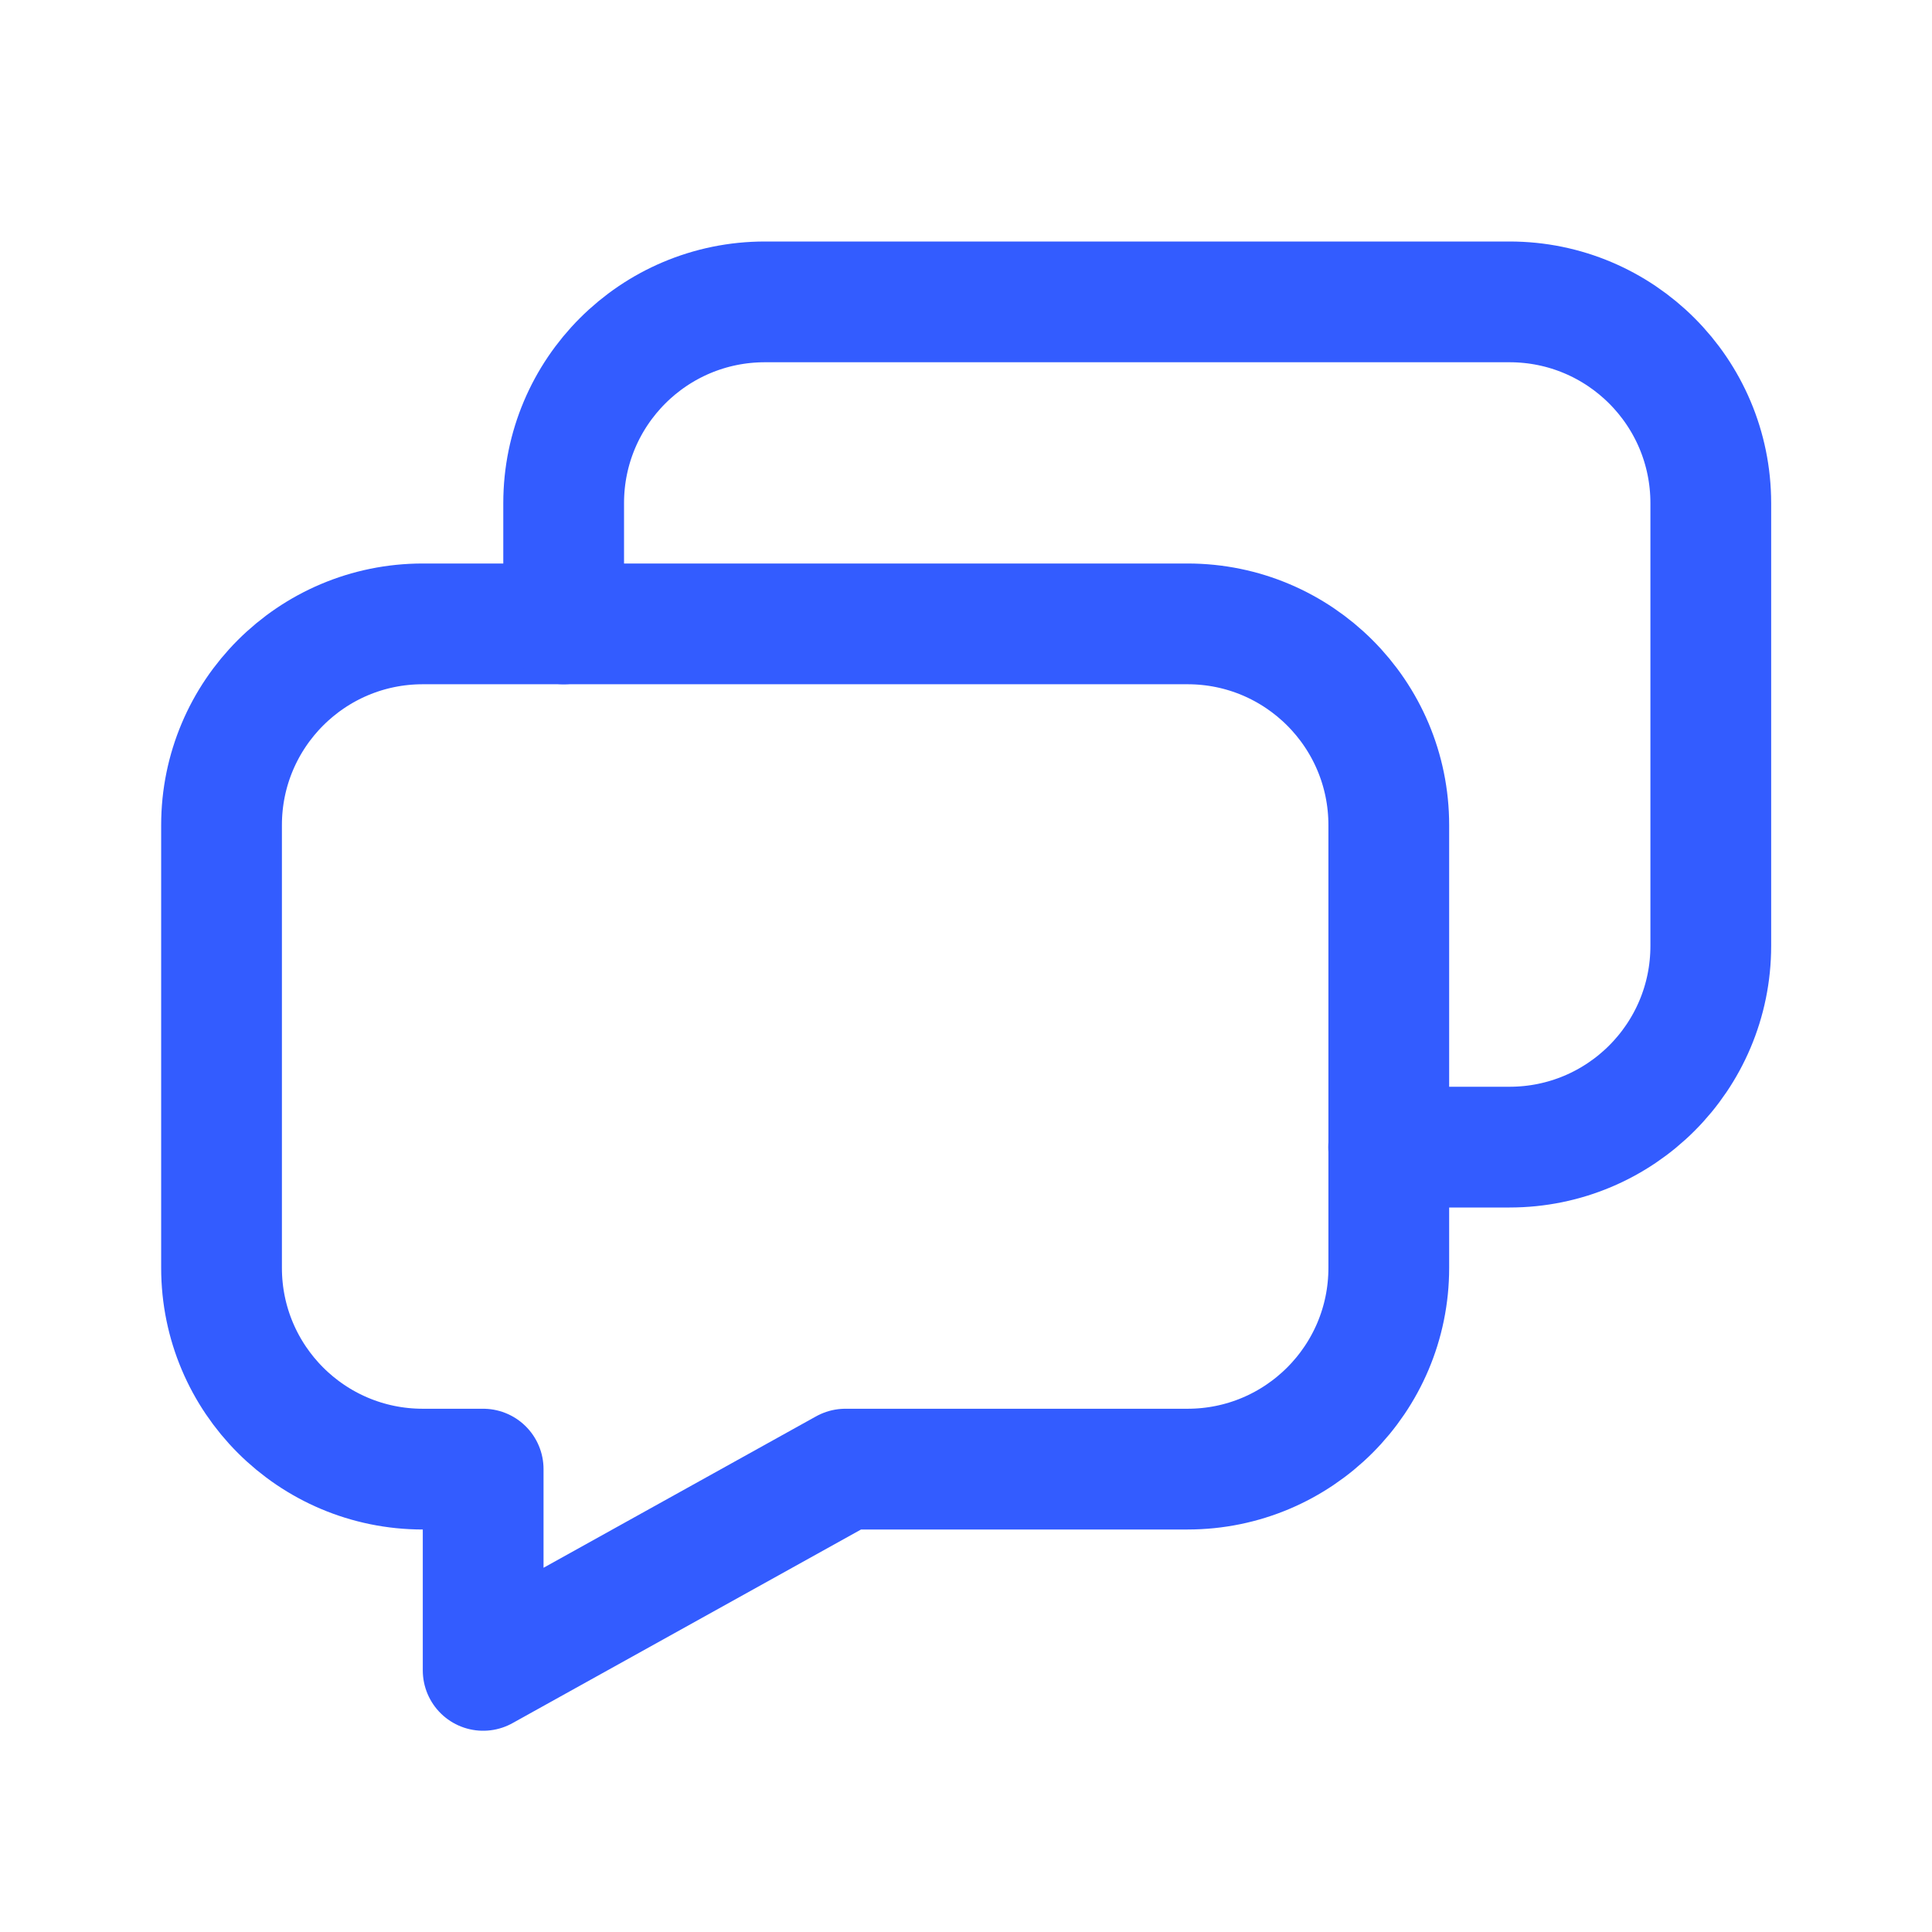
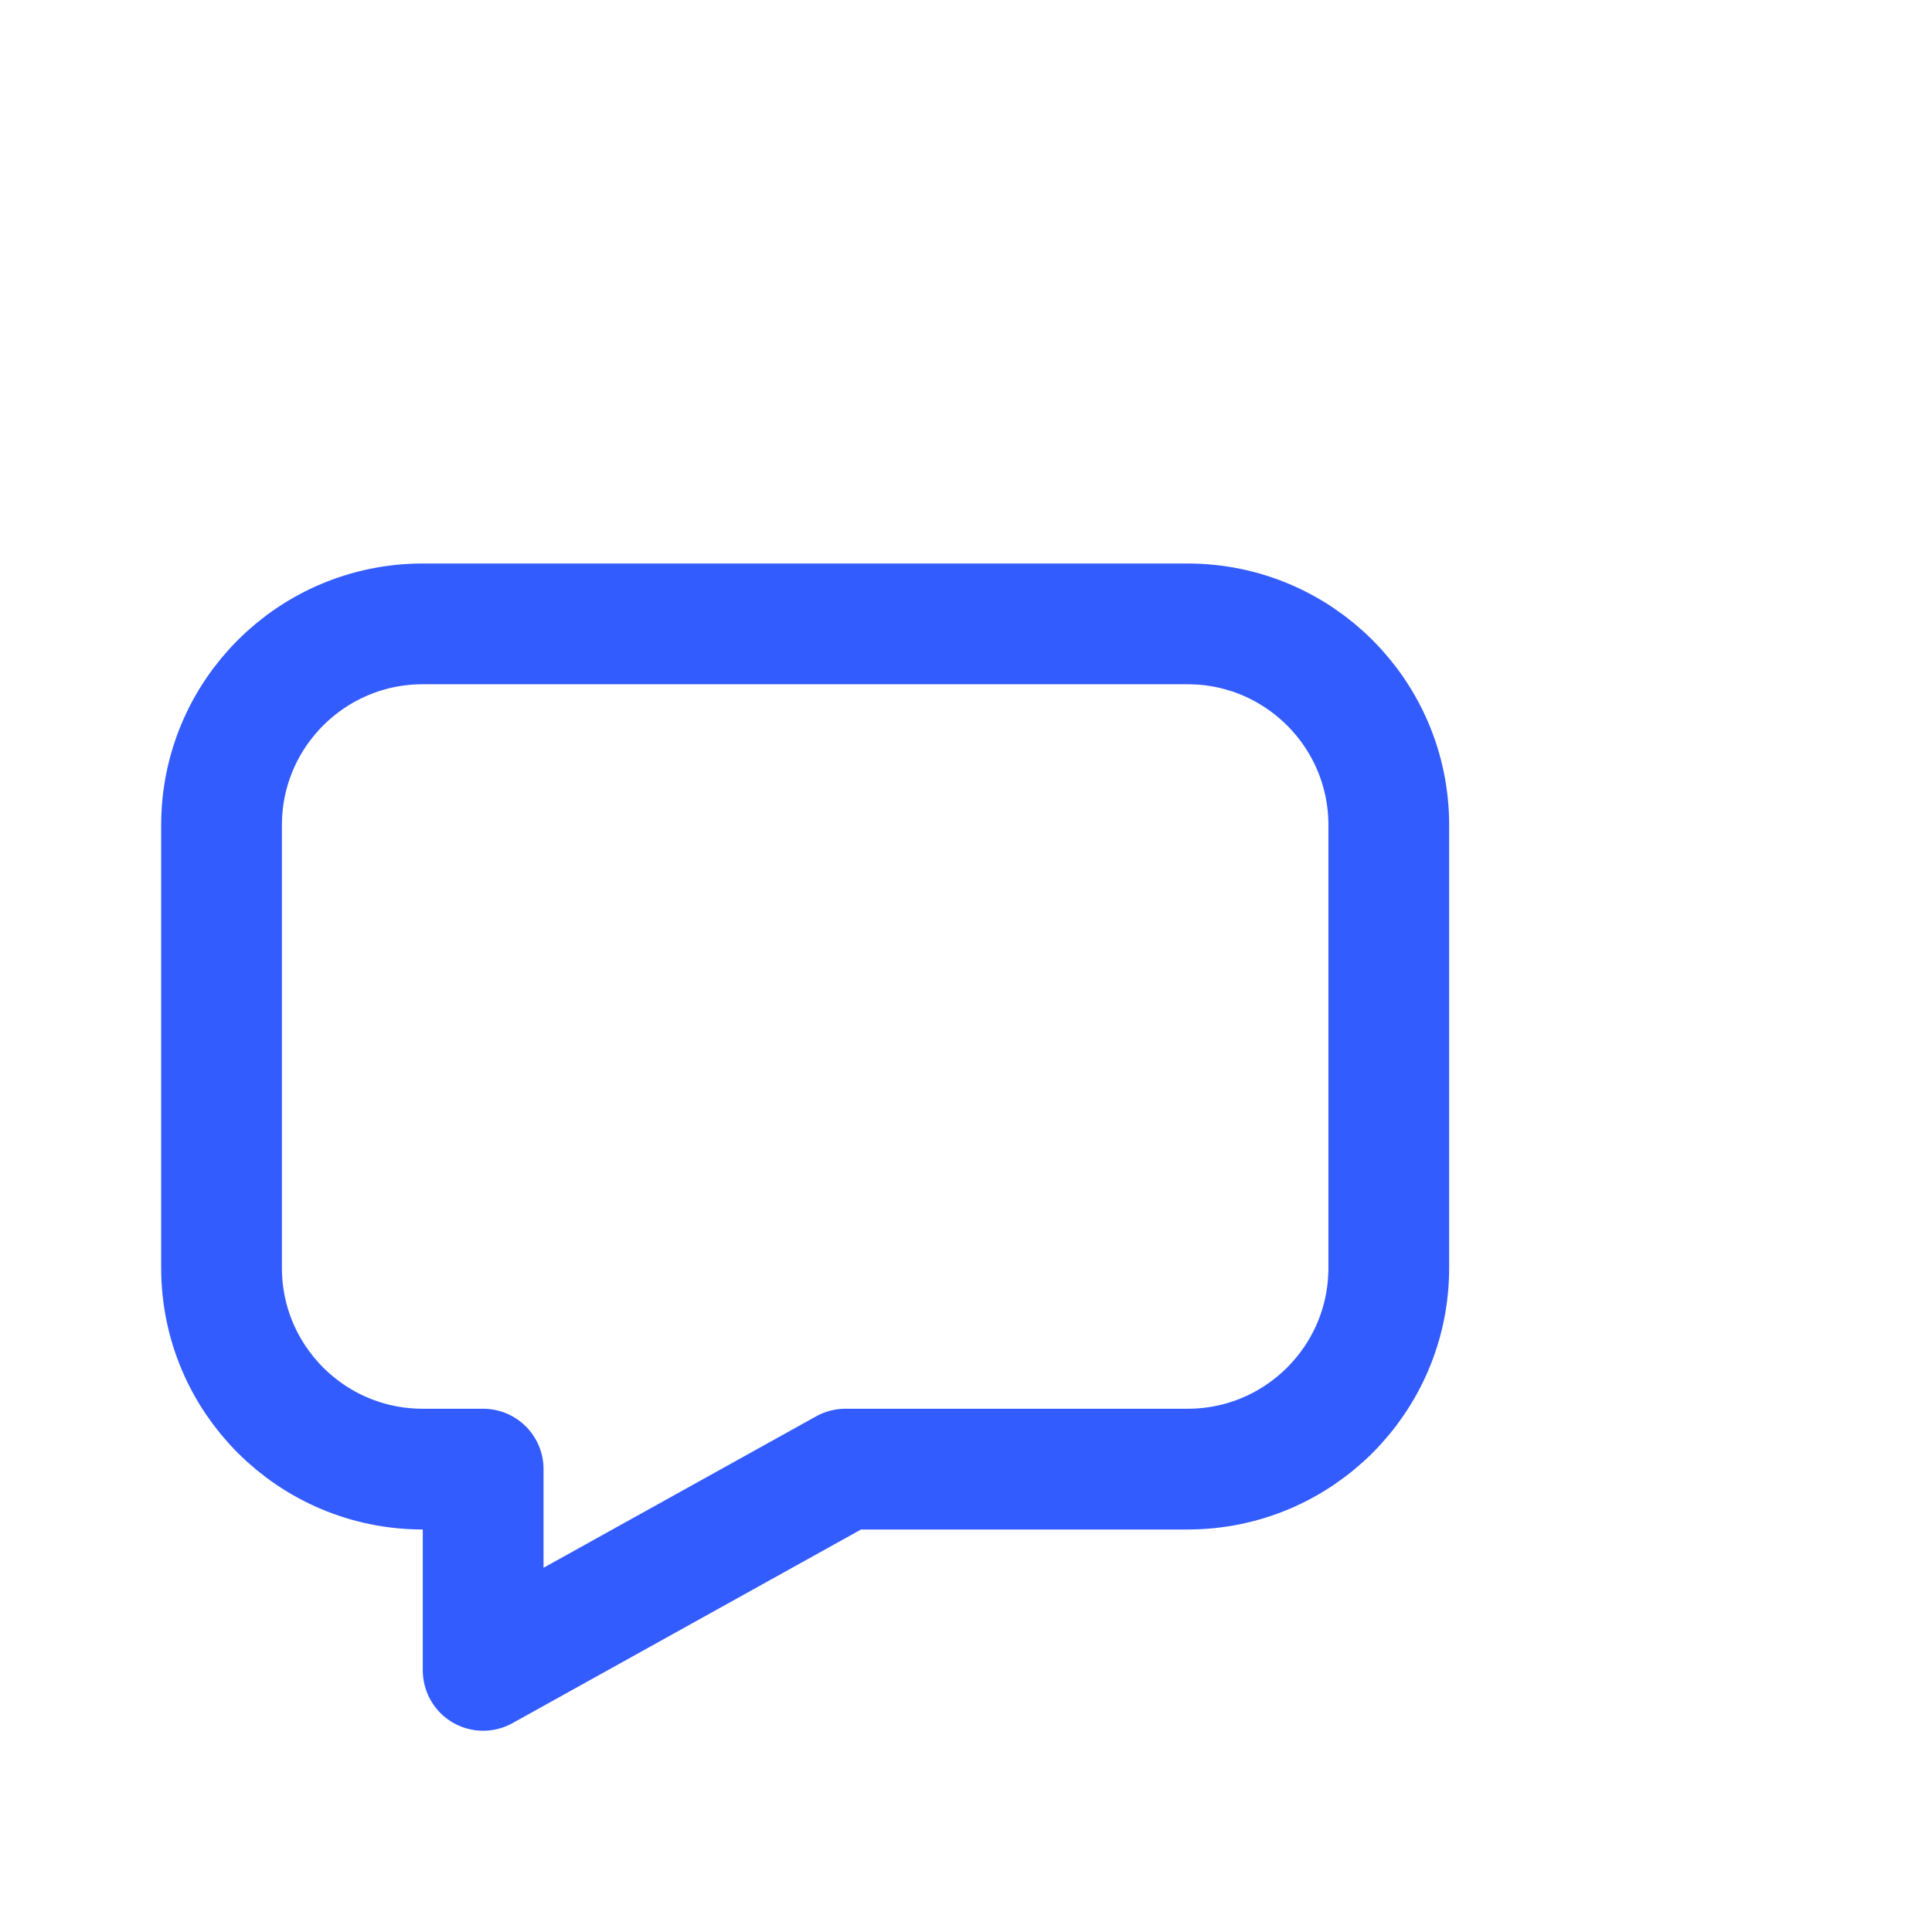
<svg xmlns="http://www.w3.org/2000/svg" width="24" height="24" viewBox="0 0 24 24" fill="none">
  <path d="M5.252 7.75H14.752C16.133 7.75 17.252 8.869 17.252 10.25V15.75C17.252 17.131 16.133 18.25 14.752 18.25H10.502L6.002 20.75V18.25H5.252C3.871 18.25 2.752 17.131 2.752 15.75V10.25C2.752 8.869 3.871 7.75 5.252 7.75Z" stroke="#335CFF" stroke-width="1.5" stroke-linecap="round" stroke-linejoin="round" />
-   <path d="M17.25 14.25H18.752C20.133 14.25 21.252 13.131 21.252 11.75V6.25C21.252 4.869 20.133 3.75 18.752 3.75H9.502C8.121 3.75 7.002 4.869 7.002 6.25V7.75" stroke="#335CFF" stroke-width="1.5" stroke-linecap="round" stroke-linejoin="round" />
</svg>